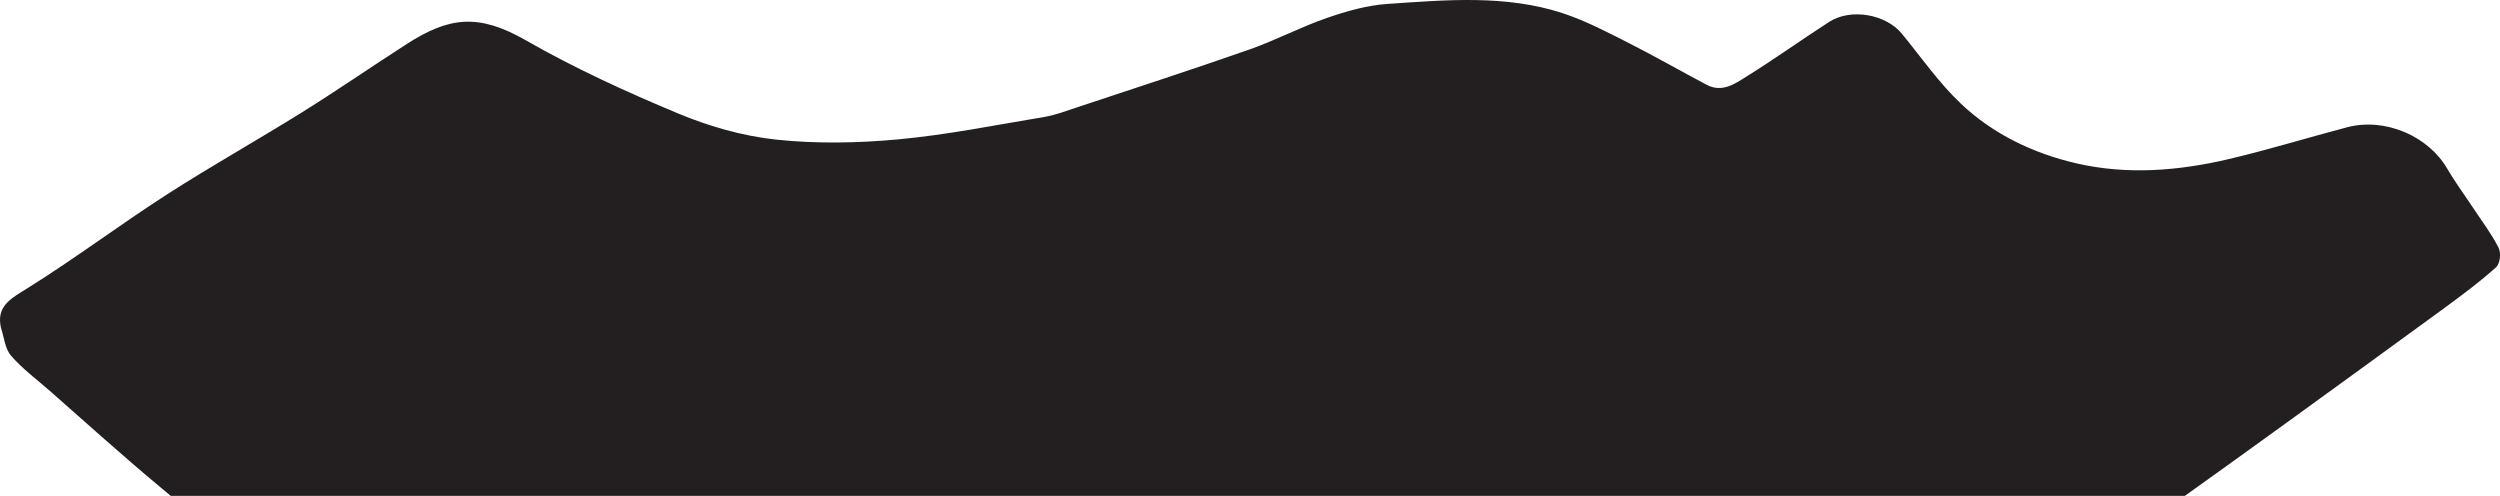
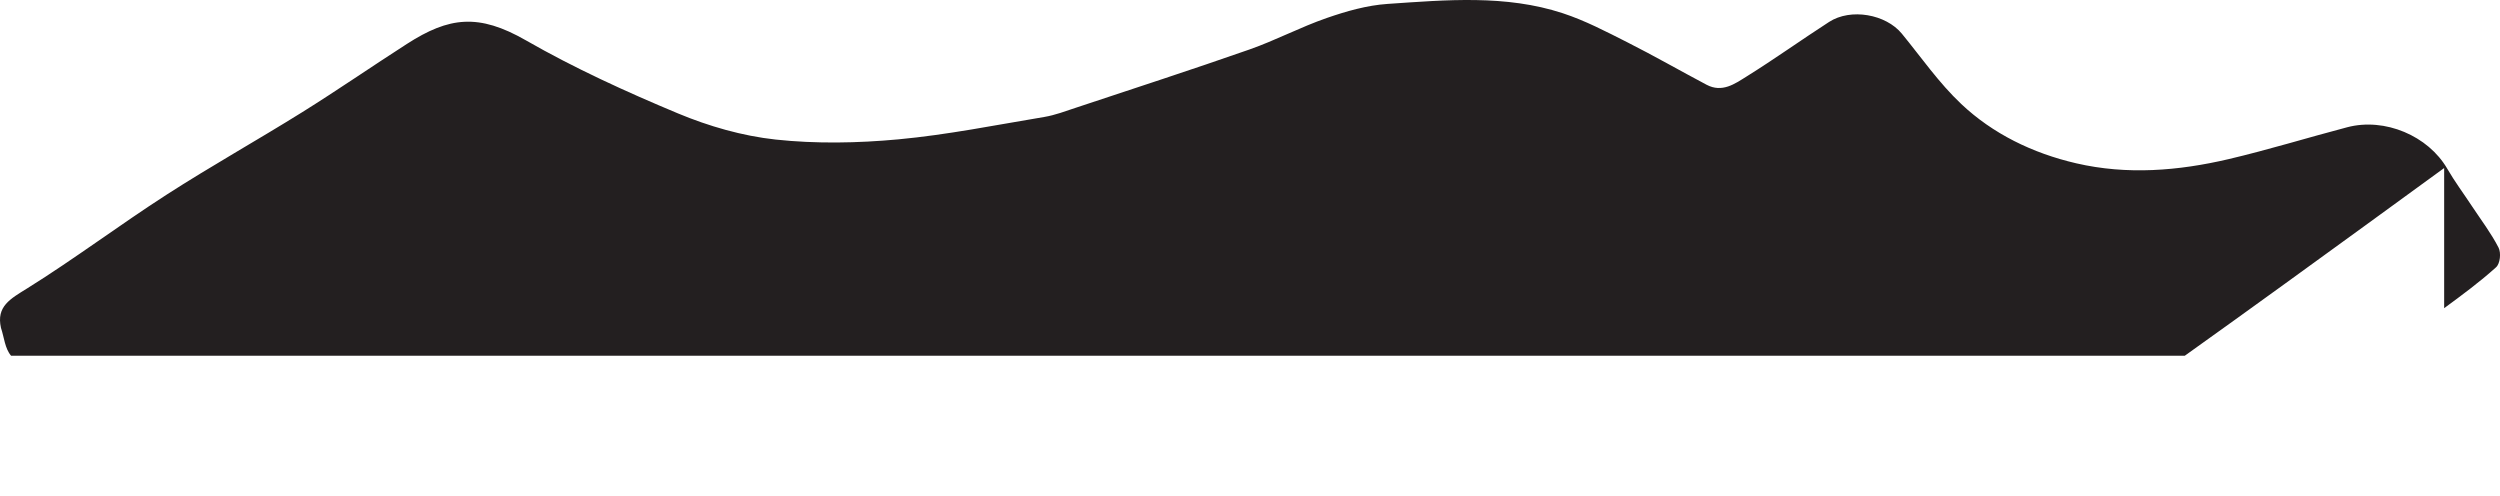
<svg xmlns="http://www.w3.org/2000/svg" viewBox="0 0 3616 717.2">
-   <path d="M3535.23,445.74c25.79-18.88,51.52-37.95,75-59.08,6.06-5.45,7.56-20.86,3.66-28.51-10.66-20.81-25.27-40-38.32-59.74-12-18.18-25.08-35.79-35.93-54.48-27.48-47.44-90.22-74.21-144.61-59.88-57.39,15.07-114,32.59-171.84,46.16-72.66,17-146.73,23-220.09,6-63.59-14.7-121-43-166.3-85.76-32.45-30.58-57.82-67.45-86-101.78-23.11-28.13-73.83-37.19-105.11-17-40.25,26-79,53.78-119.71,79.14-16.58,10.33-35,23.77-57.63,11.74-38.37-20.33-76-41.89-114.83-61.52-30.29-15.27-60.73-31.28-93.13-41.9C2178-7.9,2091.93-.11,2006.88,5.67c-29.73,2-59.74,10.62-87.92,20.38-38.09,13.2-73.79,32.22-111.83,45.56-83.13,29.12-167.06,56.31-250.7,84.12-15.12,5-30.25,10.8-45.89,13.43-70.3,11.69-140.42,25.83-211.25,32.41-58.71,5.44-119.1,6.57-177.43.28-48.24-5.22-97-19.35-141.23-37.81C905.34,132.62,830.72,98.52,760.78,58.41,692.21,19.1,649.52,24.32,588.56,63.53,538,96,488.62,130.13,437.57,162c-65.05,40.58-132.35,78.2-196.65,119.62C172.82,325.46,108.34,374.07,39.53,417,15,432.26-5.65,443.11,1.4,474.2,6,487.82,7,504,16,514.5c16.21,18.78,37.15,34.24,56.22,51,52.65,46.27,104.55,93.23,158.51,138.18,5.26,4.41,10.66,9,16.25,13.57H3160.12q73-52.12,145.59-104.69,114.9-83.19,229.52-166.77" style="fill:#231f20" />
+   <path d="M3535.23,445.74c25.79-18.88,51.52-37.95,75-59.08,6.06-5.45,7.56-20.86,3.66-28.51-10.66-20.81-25.27-40-38.32-59.74-12-18.18-25.08-35.79-35.93-54.48-27.48-47.44-90.22-74.21-144.61-59.88-57.39,15.07-114,32.59-171.84,46.16-72.66,17-146.73,23-220.09,6-63.59-14.7-121-43-166.3-85.76-32.45-30.58-57.82-67.45-86-101.78-23.11-28.13-73.83-37.19-105.11-17-40.25,26-79,53.78-119.71,79.14-16.58,10.33-35,23.77-57.63,11.74-38.37-20.33-76-41.89-114.83-61.52-30.29-15.27-60.73-31.28-93.13-41.9C2178-7.9,2091.93-.11,2006.88,5.67c-29.73,2-59.74,10.62-87.92,20.38-38.09,13.2-73.79,32.22-111.83,45.56-83.13,29.12-167.06,56.31-250.7,84.12-15.12,5-30.25,10.8-45.89,13.43-70.3,11.69-140.42,25.83-211.25,32.41-58.71,5.44-119.1,6.57-177.43.28-48.24-5.22-97-19.35-141.23-37.81C905.34,132.62,830.72,98.52,760.78,58.41,692.21,19.1,649.52,24.32,588.56,63.53,538,96,488.62,130.13,437.57,162c-65.05,40.58-132.35,78.2-196.65,119.62C172.82,325.46,108.34,374.07,39.53,417,15,432.26-5.65,443.11,1.4,474.2,6,487.82,7,504,16,514.5H3160.12q73-52.12,145.59-104.69,114.9-83.19,229.52-166.77" style="fill:#231f20" />
</svg>